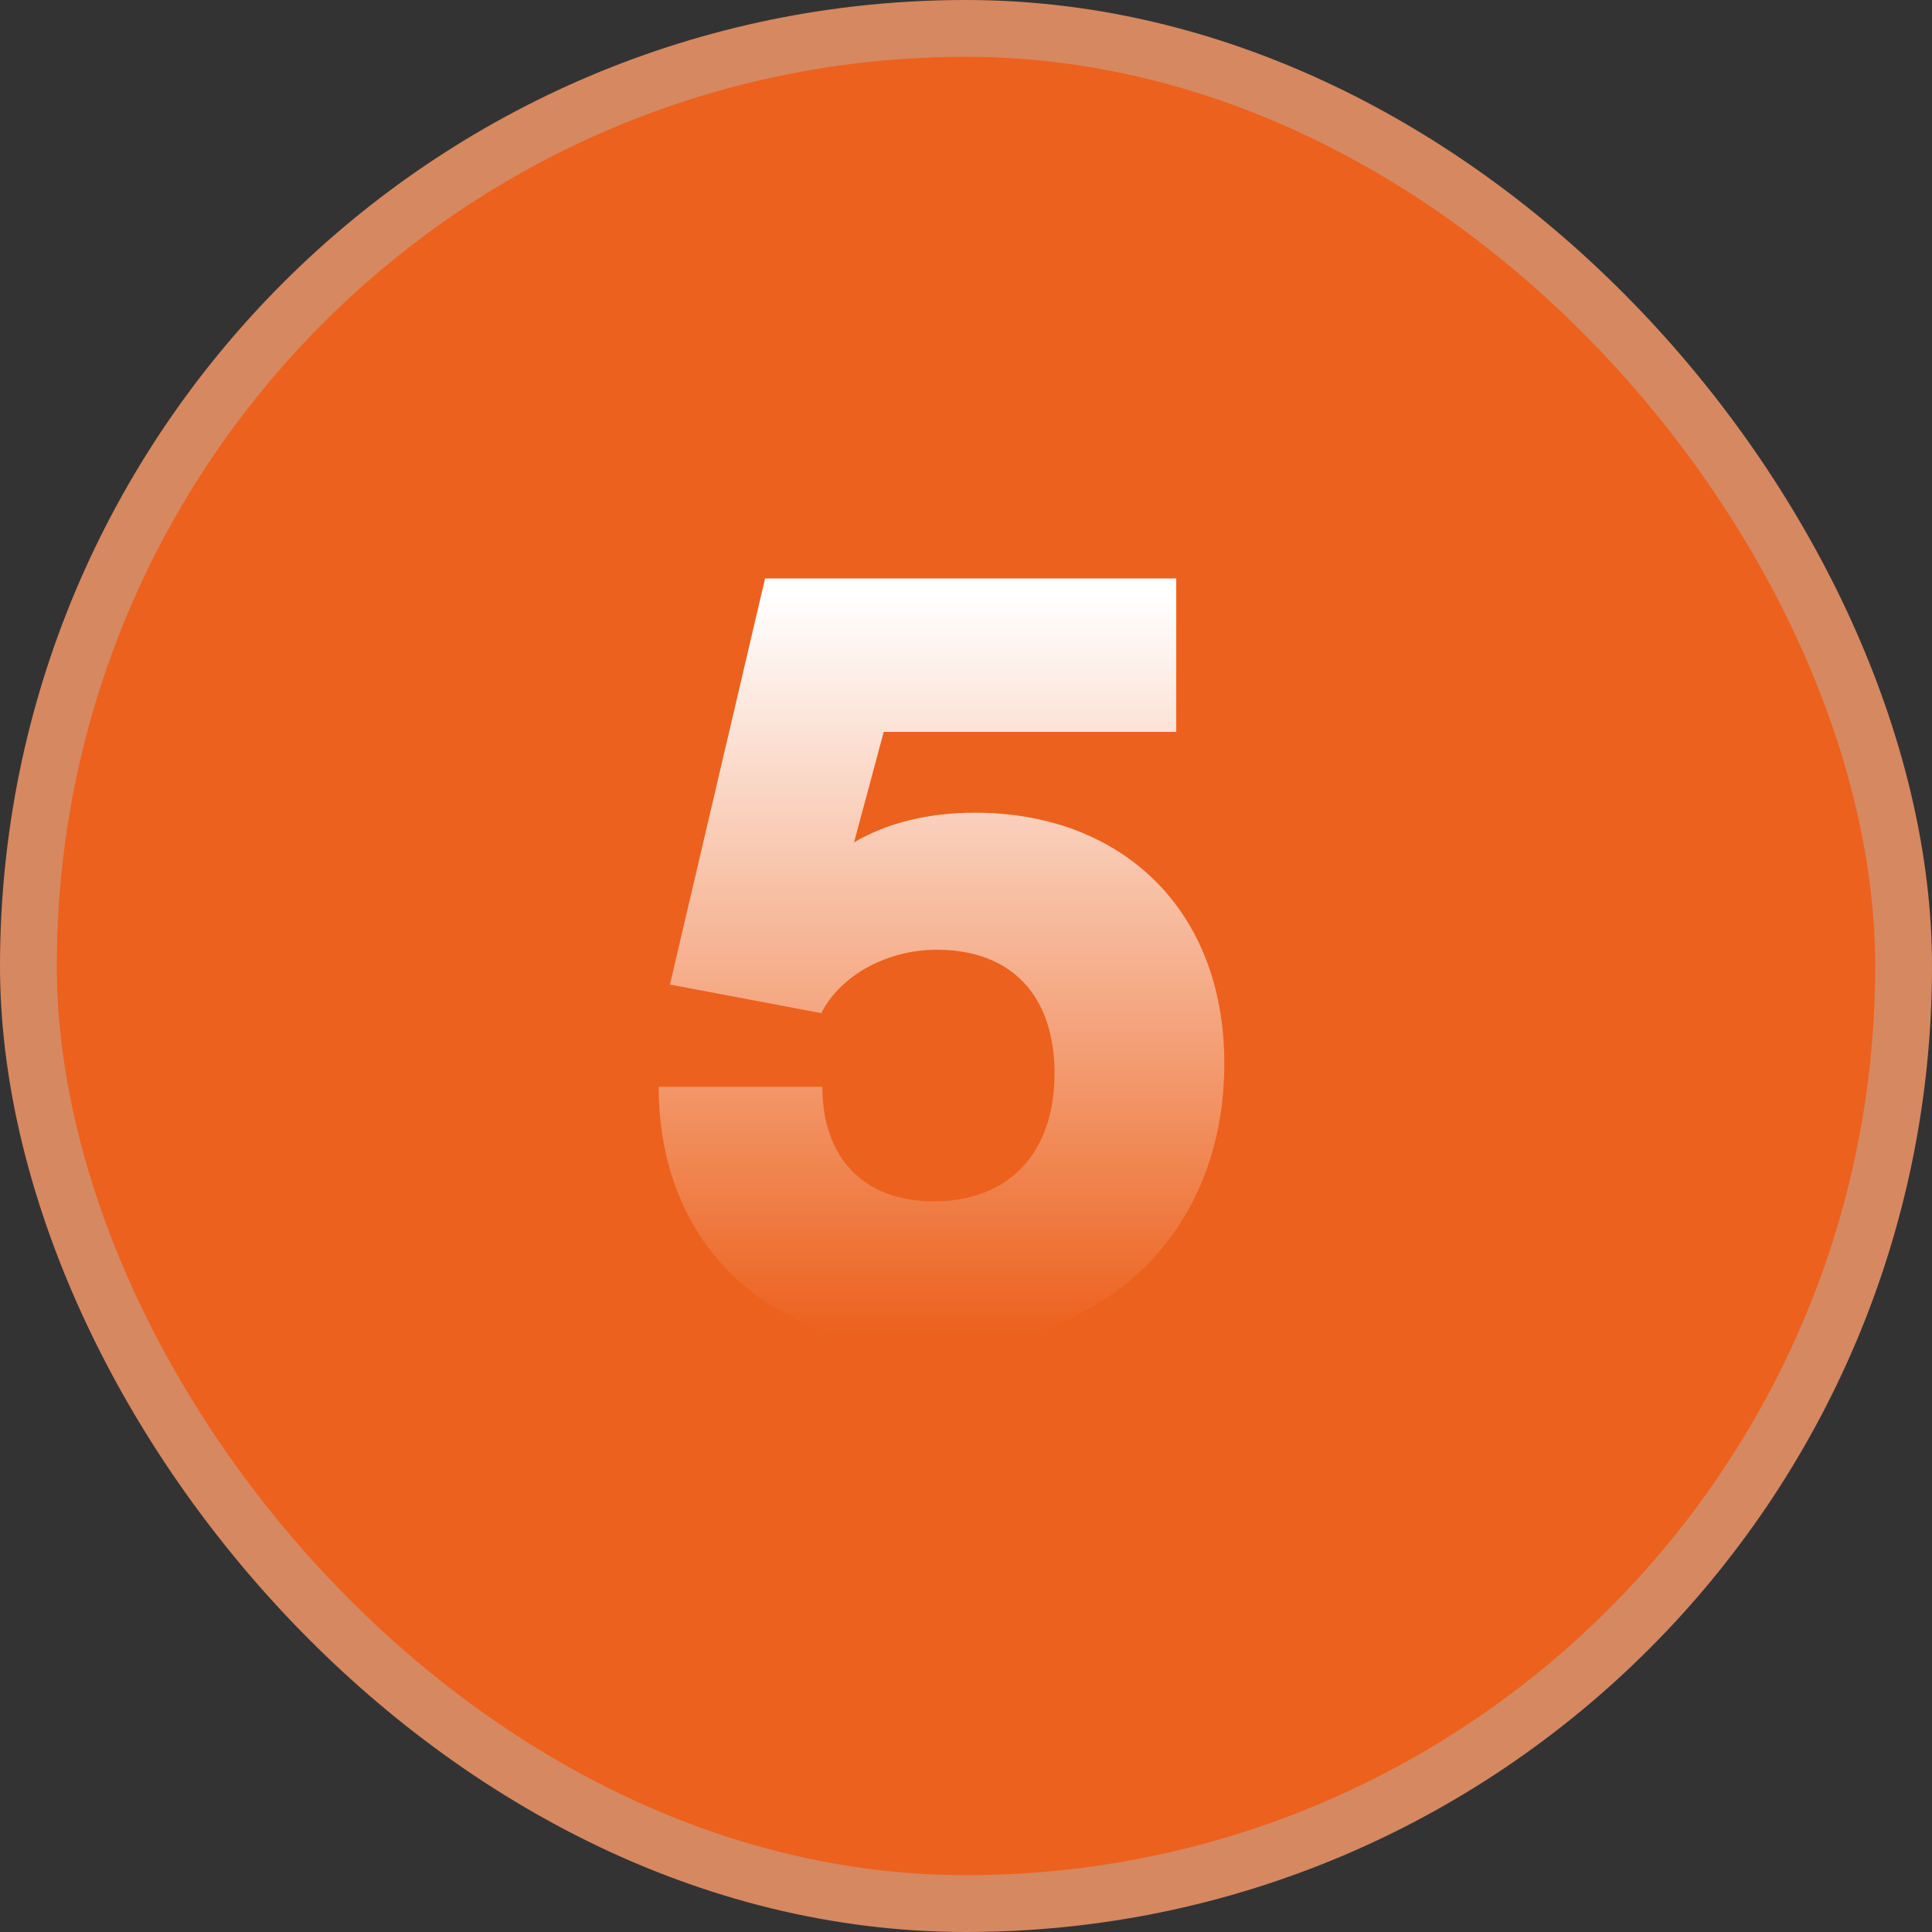
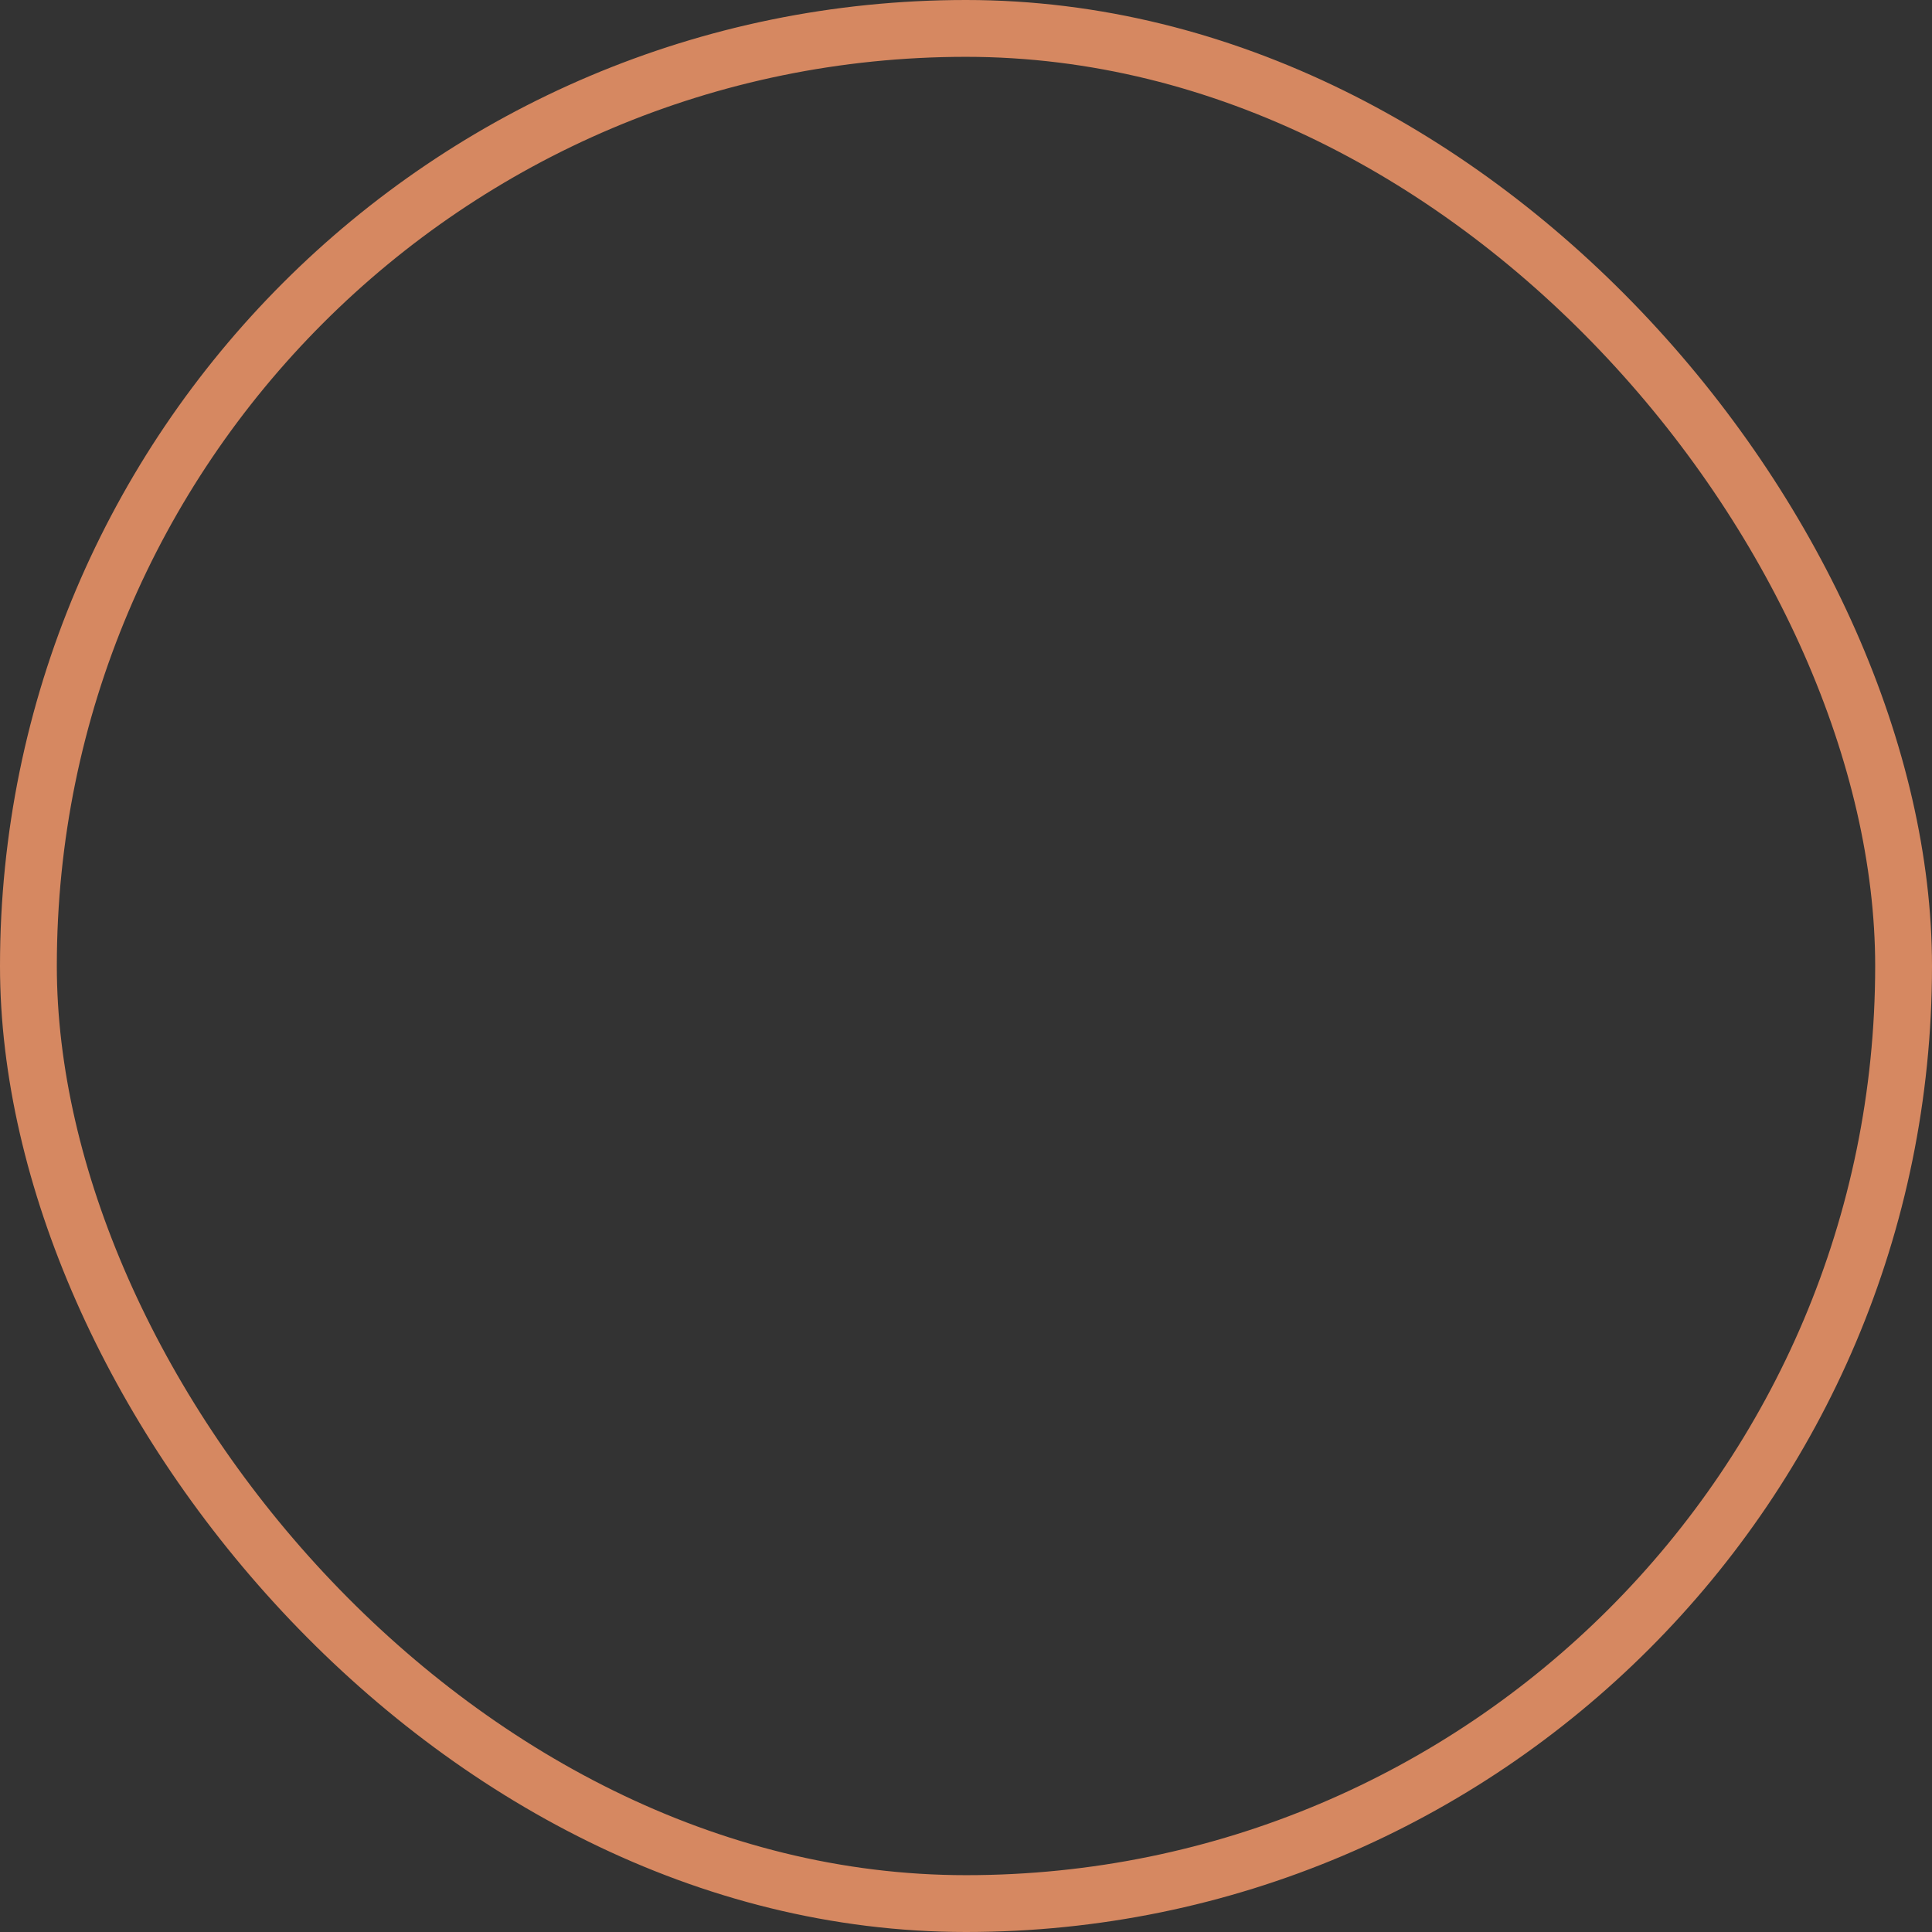
<svg xmlns="http://www.w3.org/2000/svg" width="34" height="34" viewBox="0 0 34 34" fill="none">
  <rect x="0" y="0" width="34" height="34" fill="#333333" stroke="none" />
-   <rect x="0.5" y="0.5" width="33" height="33" rx="16.5" fill="#EC611D" />
  <rect x="0.5" y="0.5" width="33" height="33" rx="16.5" stroke="#D68861" />
-   <path d="M16.362 23.716C13.5 23.716 11.592 21.88 11.592 19.126H14.472C14.472 20.386 15.21 21.142 16.434 21.142C17.748 21.142 18.558 20.296 18.558 18.892C18.558 17.524 17.802 16.714 16.488 16.714C15.588 16.714 14.778 17.182 14.454 17.83L11.79 17.326L13.464 10.18H20.7V12.88H15.552L15.03 14.824C15.606 14.482 16.344 14.302 17.154 14.302C19.746 14.302 21.546 16.012 21.546 18.712C21.546 21.7 19.44 23.716 16.362 23.716Z" fill="url(#paint0_linear_2785_4342)" />
  <defs>
    <linearGradient id="paint0_linear_2785_4342" x1="16.5" y1="10.5" x2="16.5" y2="23.5" gradientUnits="userSpaceOnUse">
      <stop stop-color="white" />
      <stop offset="1" stop-color="white" stop-opacity="0" />
    </linearGradient>
  </defs>
</svg>